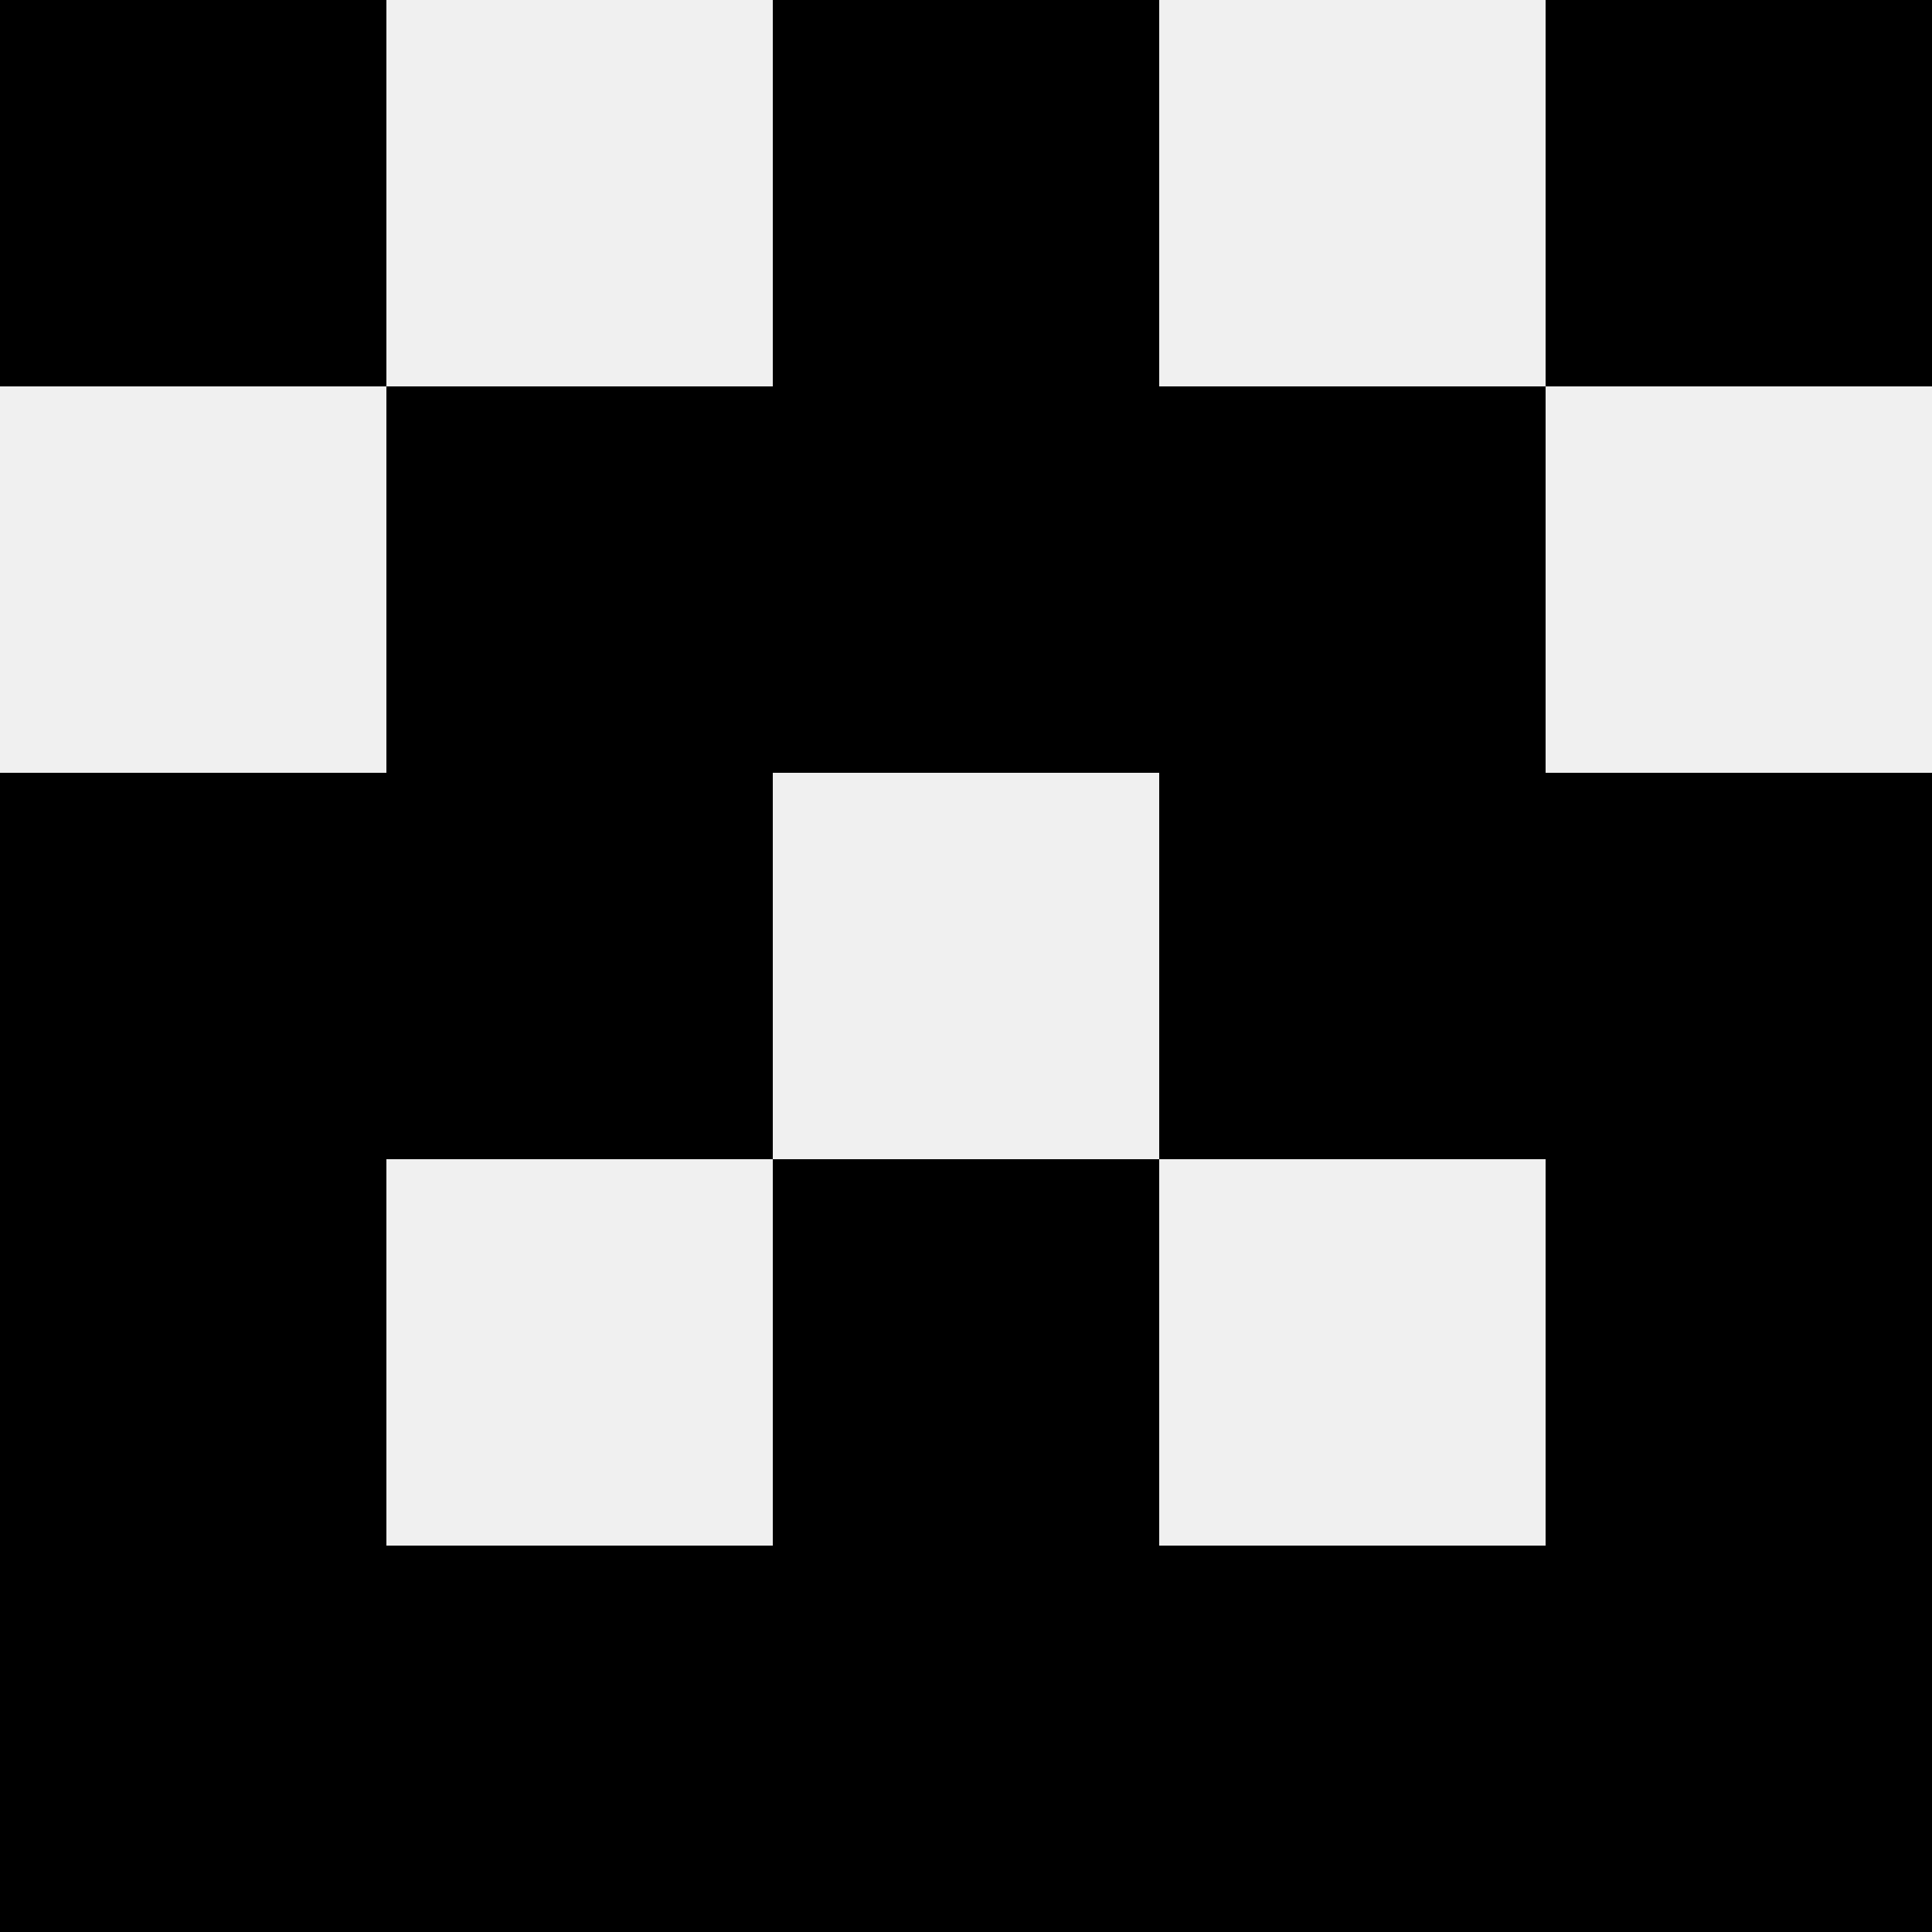
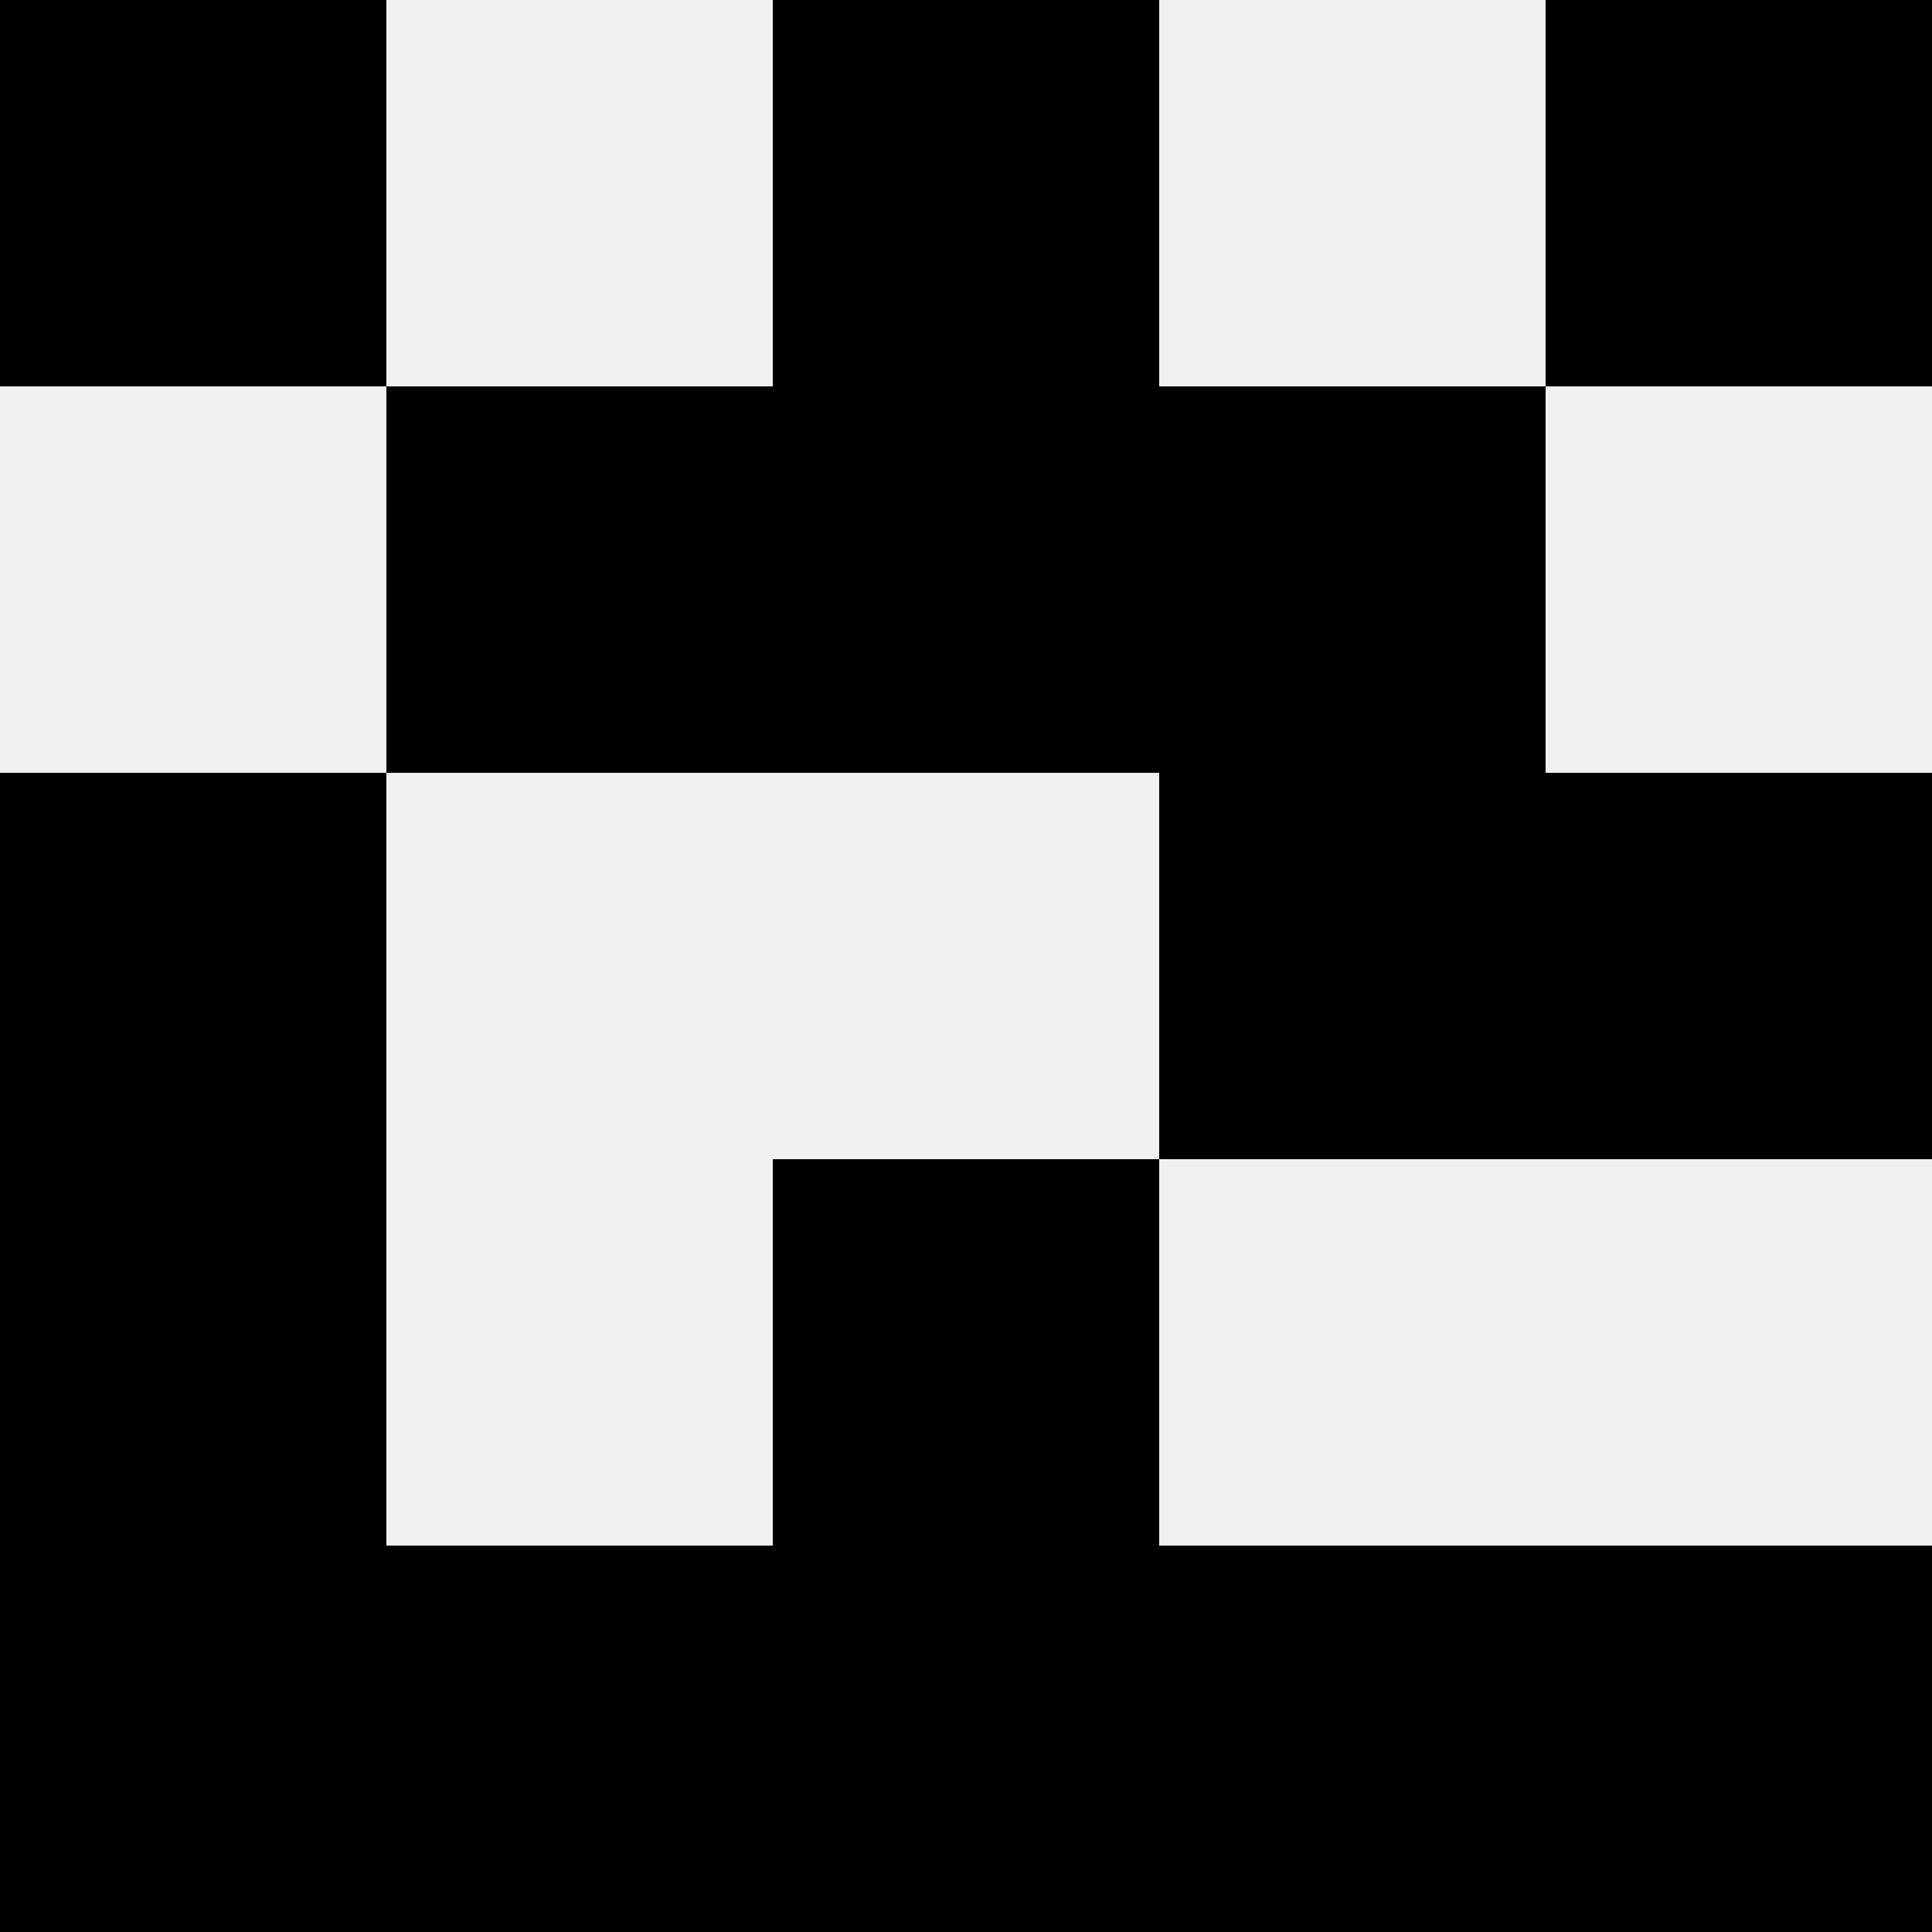
<svg xmlns="http://www.w3.org/2000/svg" width="80" height="80">
  <rect width="100%" height="100%" fill="#f0f0f0" />
  <rect x="0" y="0" width="16" height="16" fill="hsl(241, 70%, 50%)" />
  <rect x="64" y="0" width="16" height="16" fill="hsl(241, 70%, 50%)" />
  <rect x="32" y="0" width="16" height="16" fill="hsl(241, 70%, 50%)" />
  <rect x="32" y="0" width="16" height="16" fill="hsl(241, 70%, 50%)" />
  <rect x="16" y="16" width="16" height="16" fill="hsl(241, 70%, 50%)" />
  <rect x="48" y="16" width="16" height="16" fill="hsl(241, 70%, 50%)" />
  <rect x="32" y="16" width="16" height="16" fill="hsl(241, 70%, 50%)" />
  <rect x="32" y="16" width="16" height="16" fill="hsl(241, 70%, 50%)" />
  <rect x="0" y="32" width="16" height="16" fill="hsl(241, 70%, 50%)" />
  <rect x="64" y="32" width="16" height="16" fill="hsl(241, 70%, 50%)" />
-   <rect x="16" y="32" width="16" height="16" fill="hsl(241, 70%, 50%)" />
  <rect x="48" y="32" width="16" height="16" fill="hsl(241, 70%, 50%)" />
  <rect x="0" y="48" width="16" height="16" fill="hsl(241, 70%, 50%)" />
-   <rect x="64" y="48" width="16" height="16" fill="hsl(241, 70%, 50%)" />
-   <rect x="32" y="48" width="16" height="16" fill="hsl(241, 70%, 50%)" />
  <rect x="32" y="48" width="16" height="16" fill="hsl(241, 70%, 50%)" />
  <rect x="0" y="64" width="16" height="16" fill="hsl(241, 70%, 50%)" />
  <rect x="64" y="64" width="16" height="16" fill="hsl(241, 70%, 50%)" />
  <rect x="16" y="64" width="16" height="16" fill="hsl(241, 70%, 50%)" />
  <rect x="48" y="64" width="16" height="16" fill="hsl(241, 70%, 50%)" />
  <rect x="32" y="64" width="16" height="16" fill="hsl(241, 70%, 50%)" />
-   <rect x="32" y="64" width="16" height="16" fill="hsl(241, 70%, 50%)" />
</svg>